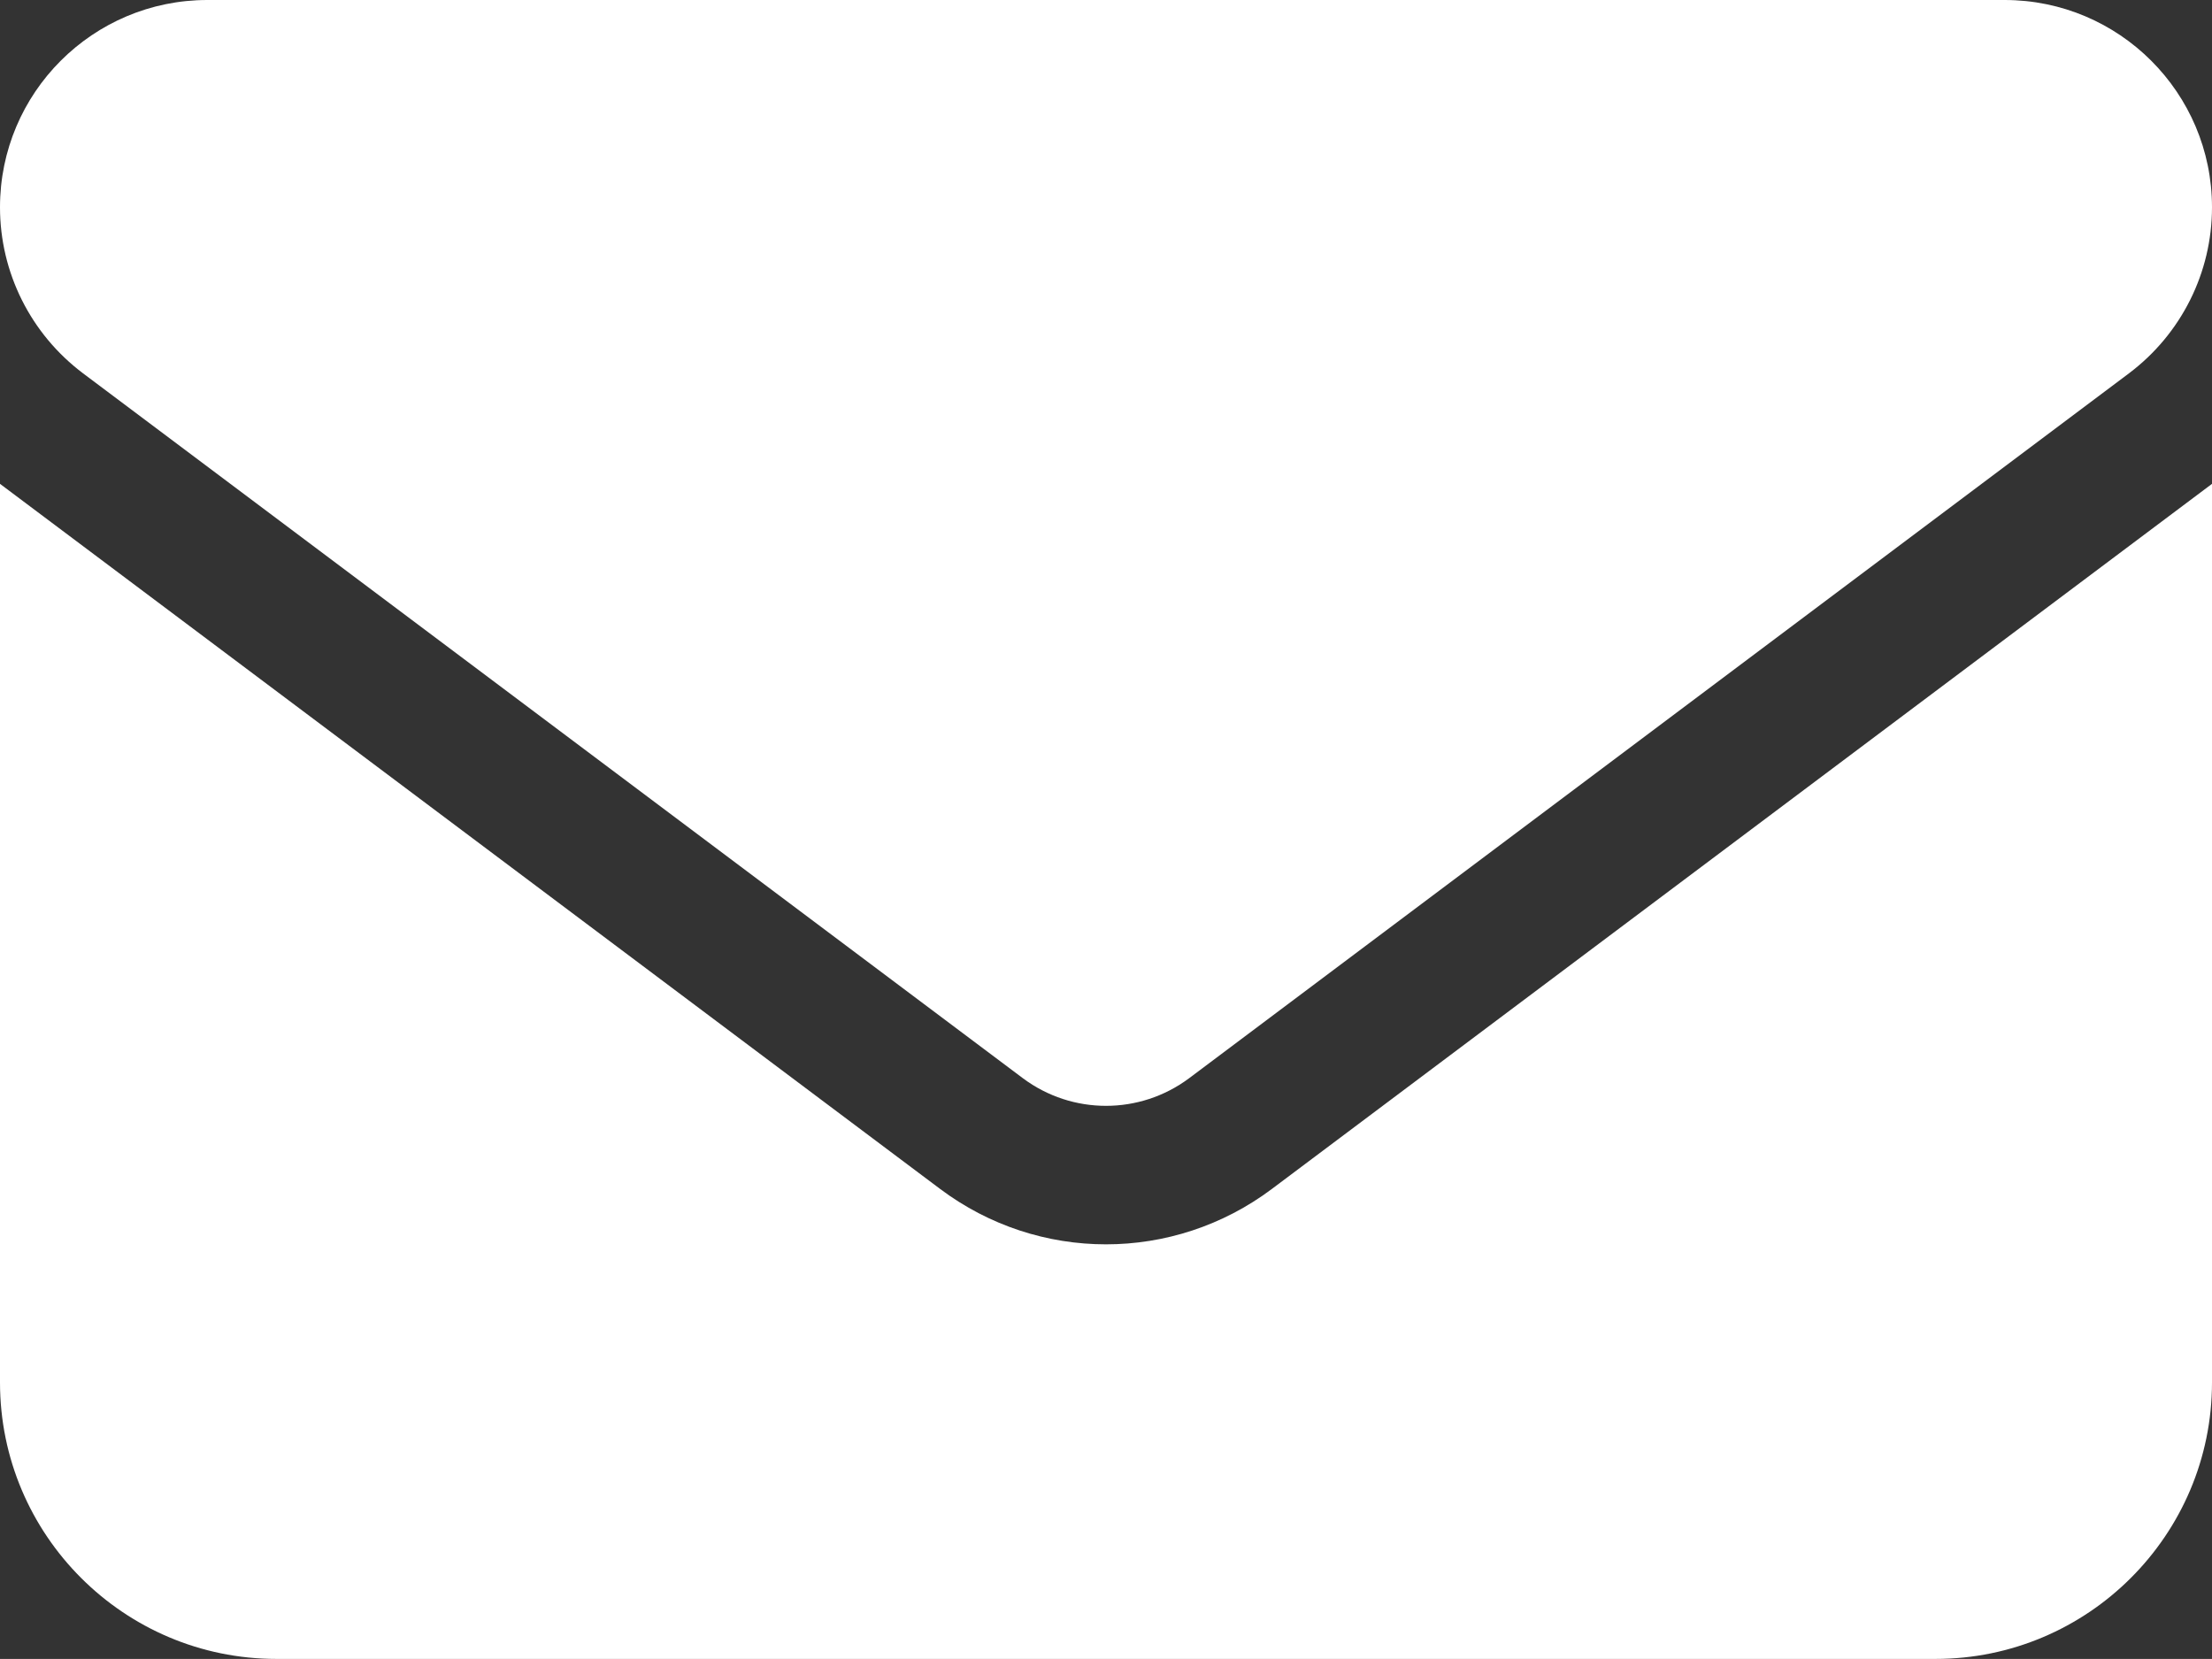
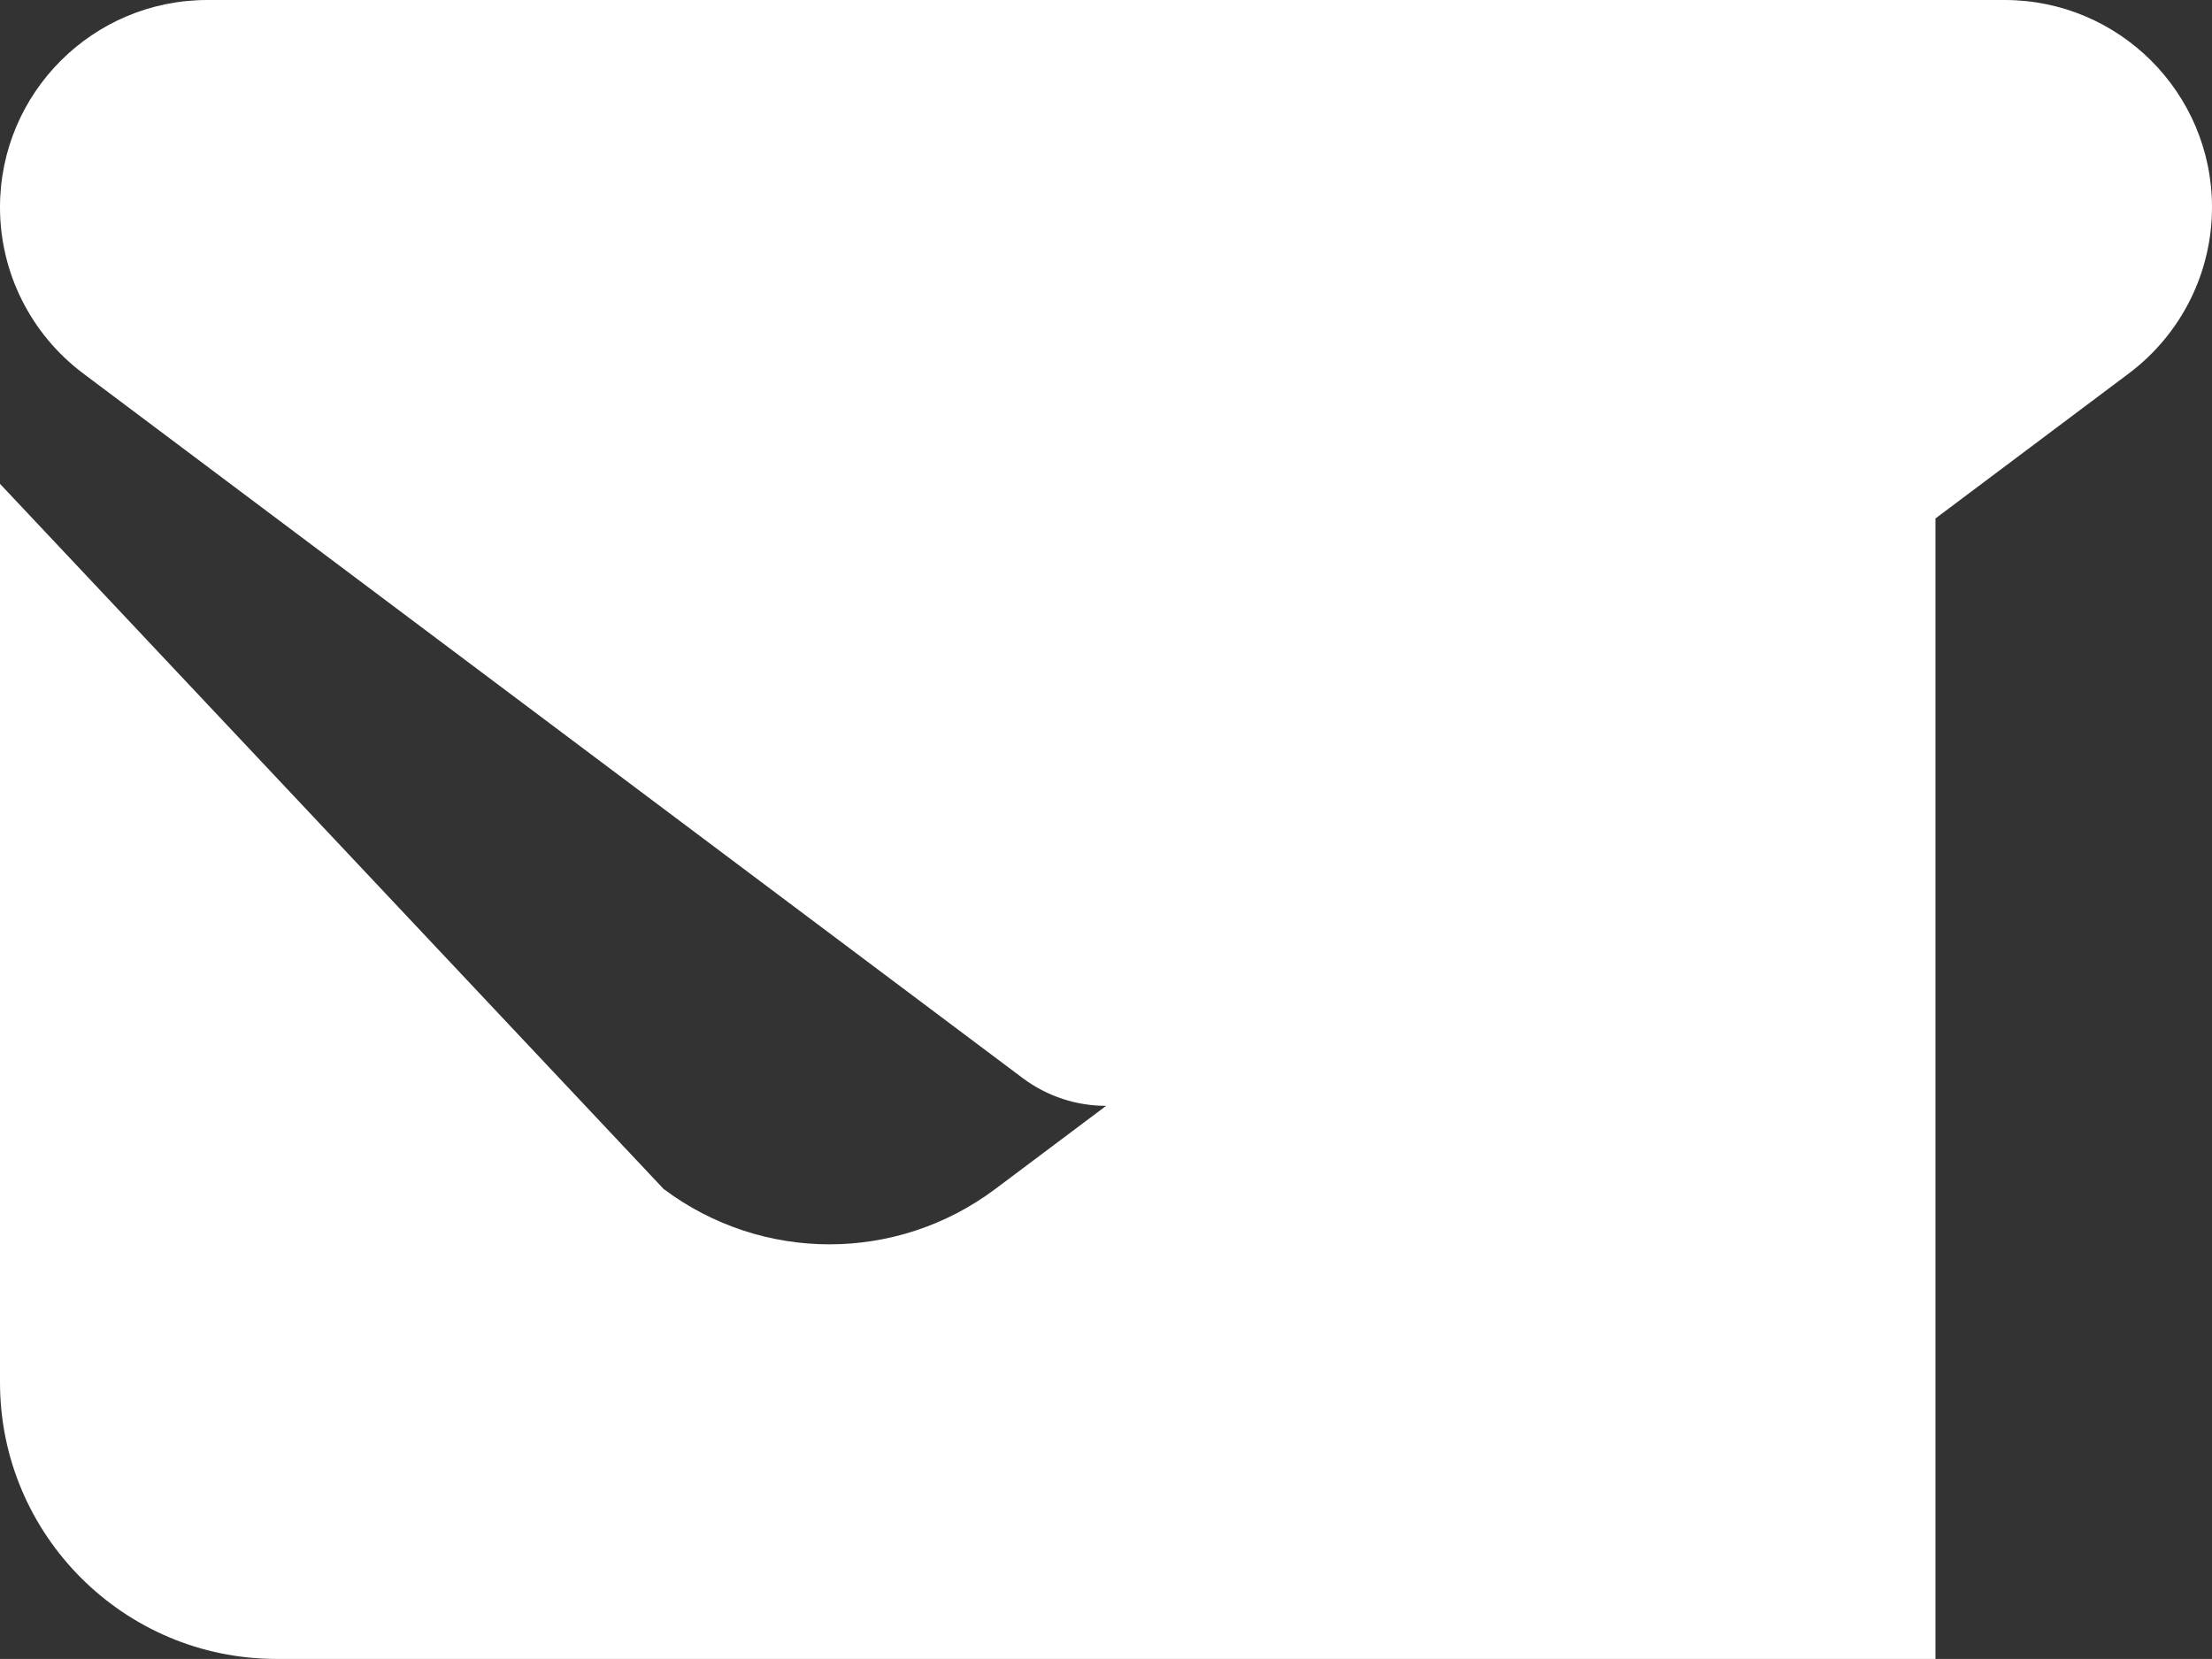
<svg xmlns="http://www.w3.org/2000/svg" id="b" data-name="レイヤー 2" viewBox="0 0 31.924 23.942">
  <rect x="0" y="0" width="31.924" height="23.942" fill="#333333" stroke="none" />
  <g id="c" data-name="レイヤー 1">
-     <path d="M2.993,0C1.34,0,0,1.34,0,2.992c0,.942.443,1.827,1.197,2.395l13.568,10.176c.711.529,1.683.529,2.394,0l13.568-10.176c.754-.568,1.197-1.453,1.197-2.395,0-1.652-1.341-2.992-2.993-2.992H2.993ZM0,6.983v12.969c0,2.201,1.789,3.99,3.99,3.99h23.943c2.201,0,3.991-1.789,3.991-3.99V6.983l-13.568,10.176c-1.421,1.066-3.367,1.066-4.788,0L0,6.983Z" style="fill: #fff;" />
+     <path d="M2.993,0C1.34,0,0,1.34,0,2.992c0,.942.443,1.827,1.197,2.395l13.568,10.176c.711.529,1.683.529,2.394,0l13.568-10.176c.754-.568,1.197-1.453,1.197-2.395,0-1.652-1.341-2.992-2.993-2.992H2.993ZM0,6.983v12.969c0,2.201,1.789,3.99,3.99,3.99h23.943V6.983l-13.568,10.176c-1.421,1.066-3.367,1.066-4.788,0L0,6.983Z" style="fill: #fff;" />
  </g>
</svg>